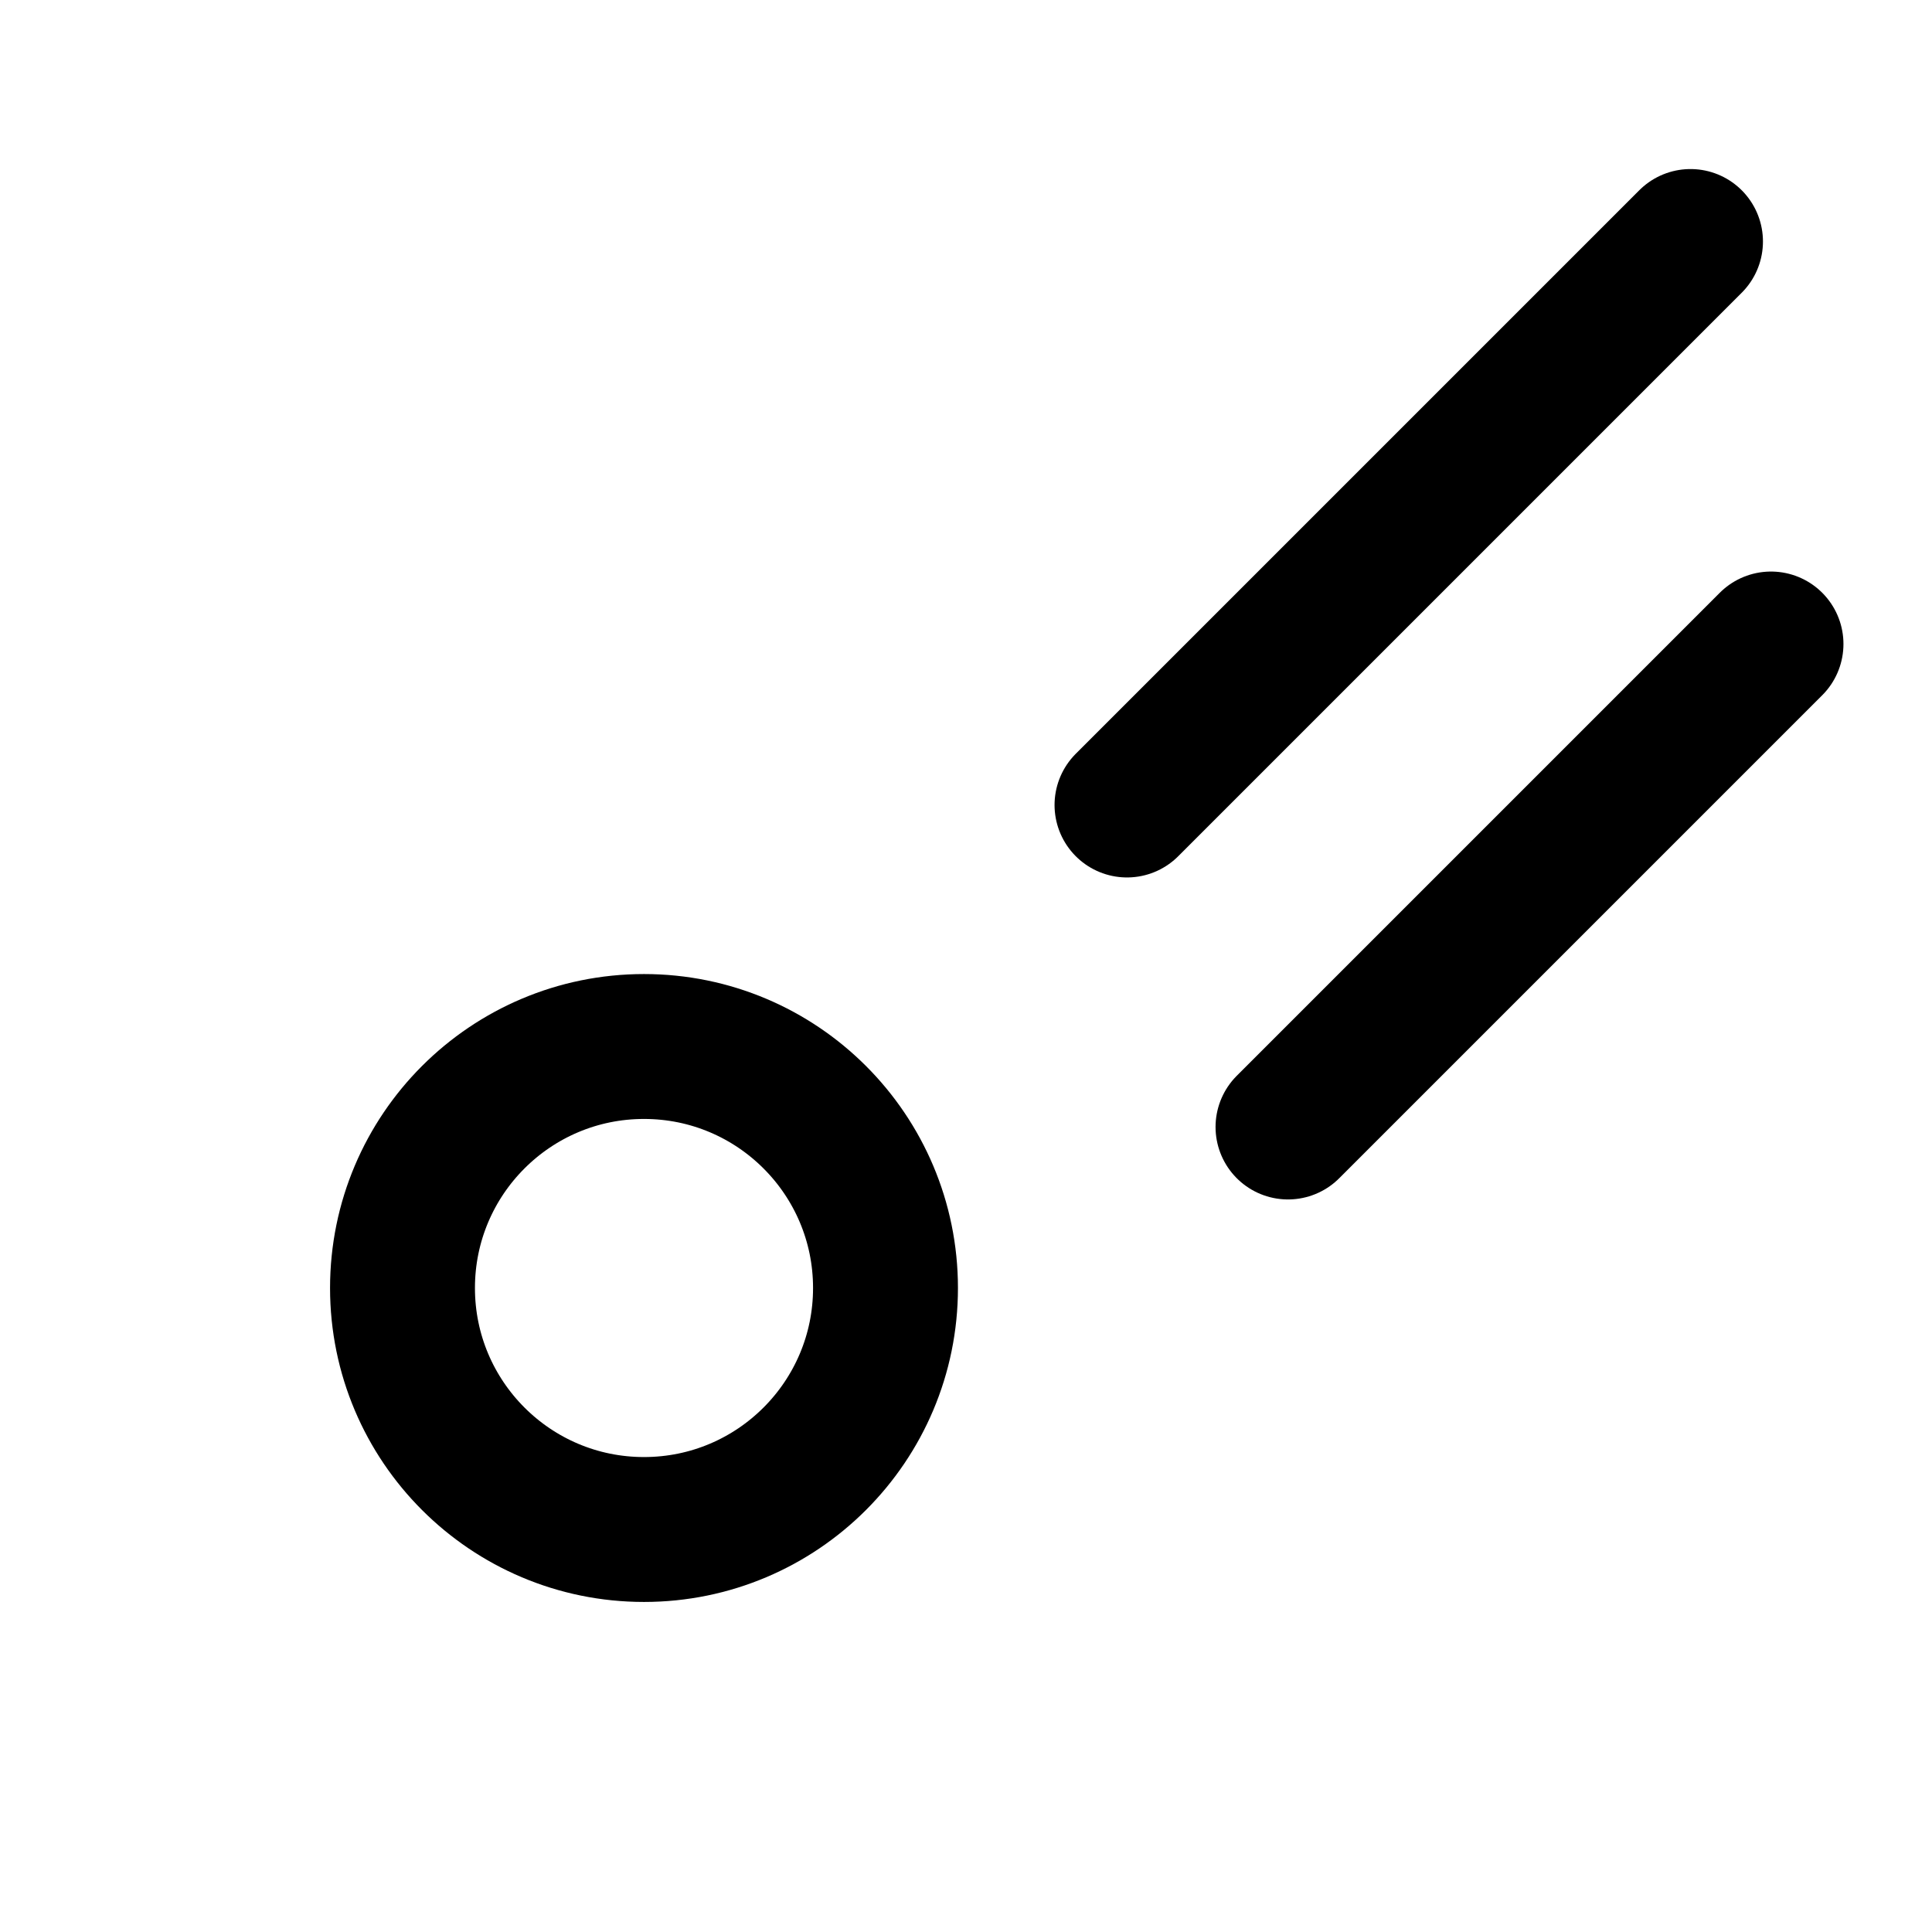
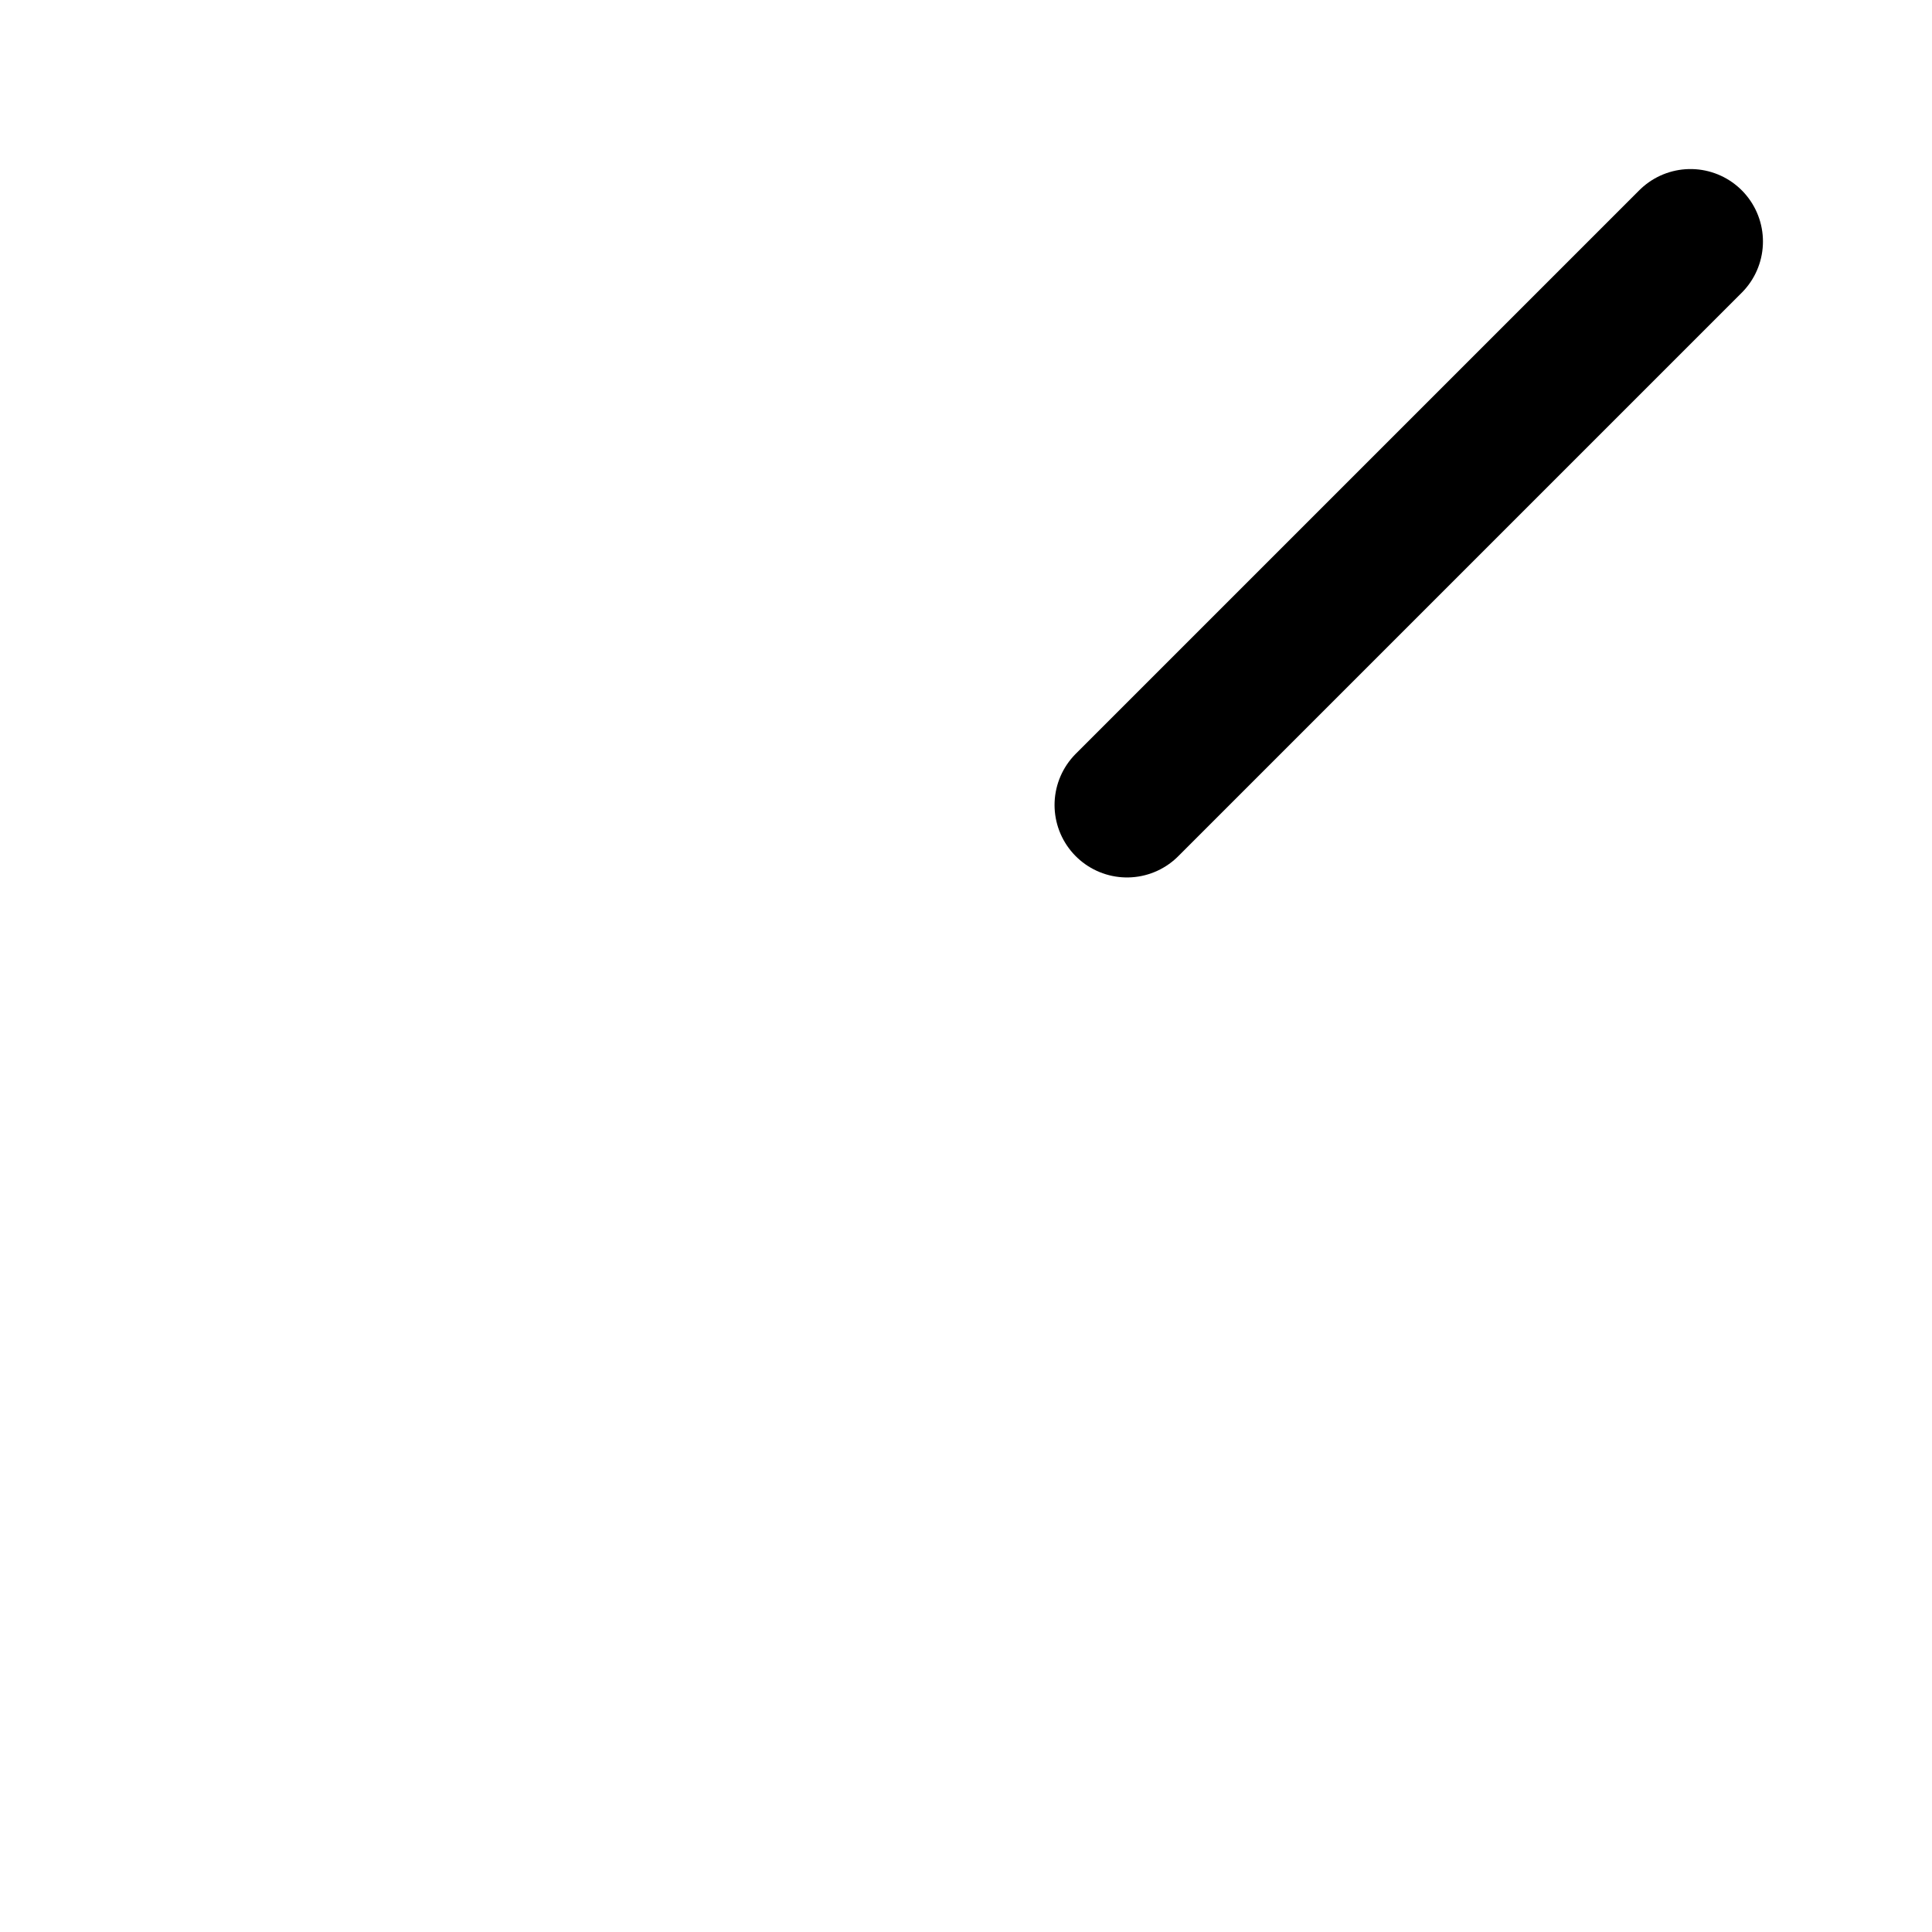
<svg xmlns="http://www.w3.org/2000/svg" viewBox="0 0 24 24" fill="none" stroke="currentColor" stroke-width="1.8" stroke-linecap="round" stroke-linejoin="round">
  <path d="M21 3L14 10" />
-   <path d="M22 8l-6 6" />
-   <circle cx="8" cy="16" r="3" />
</svg>